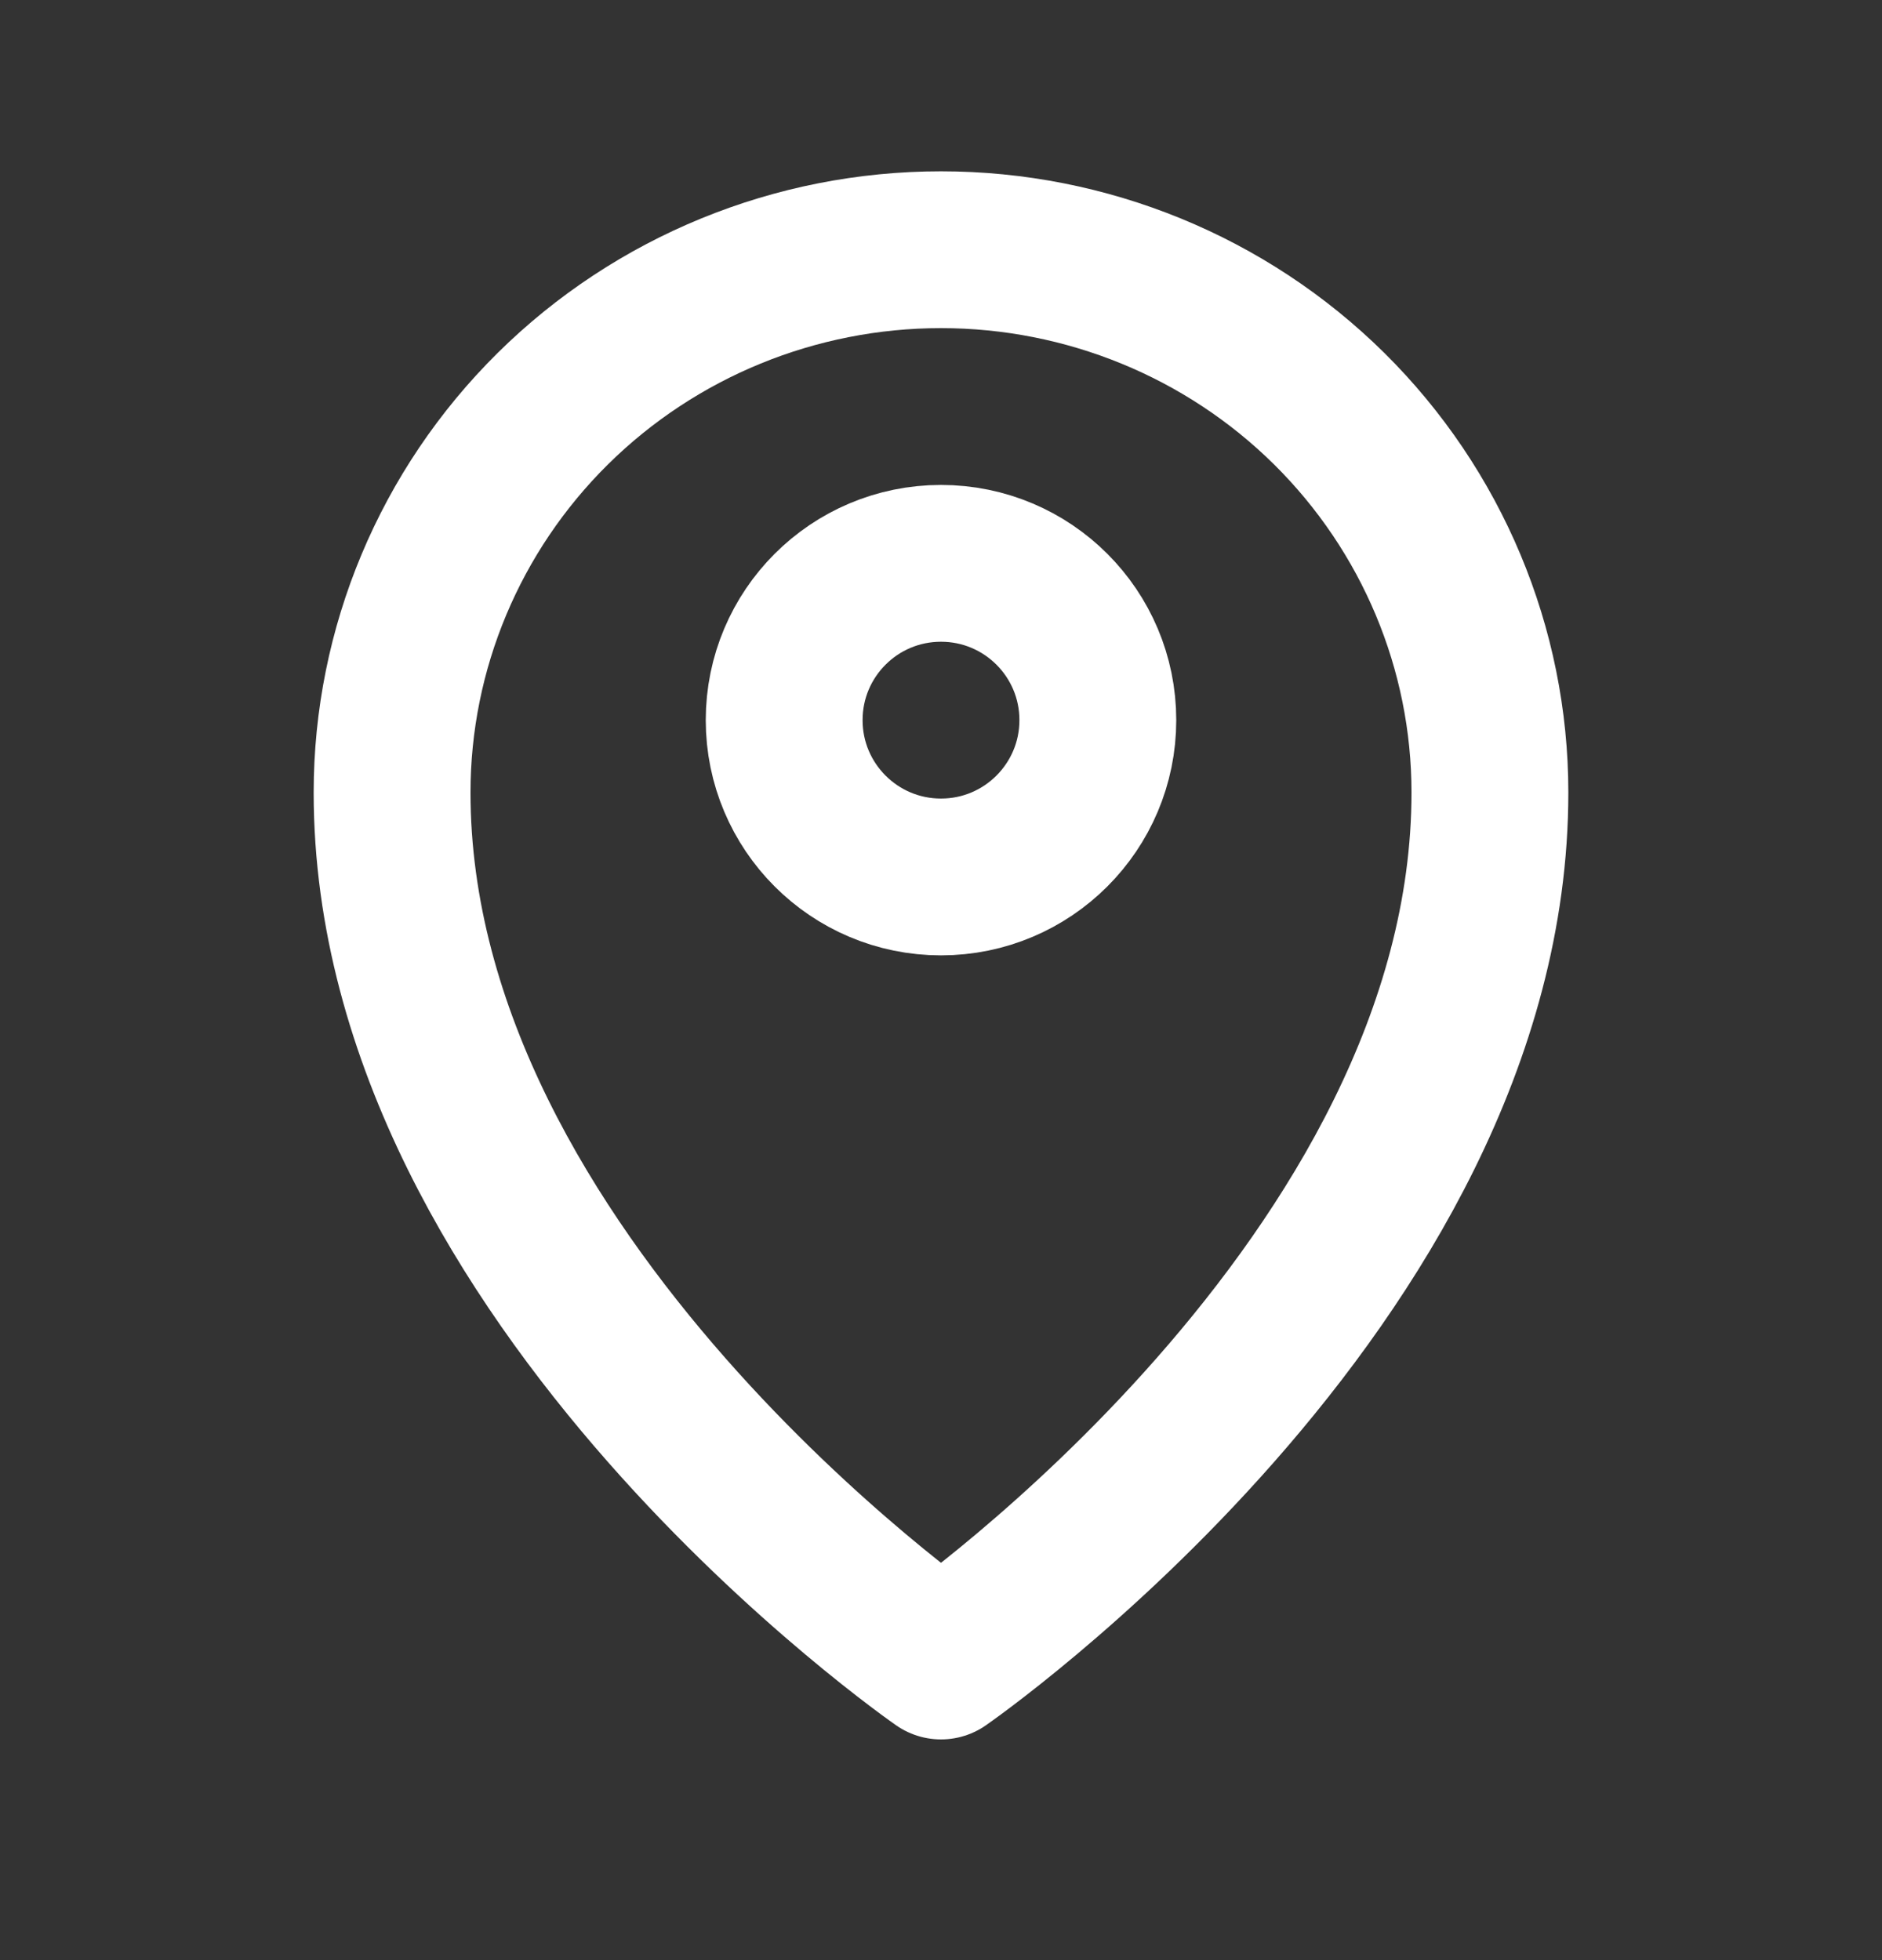
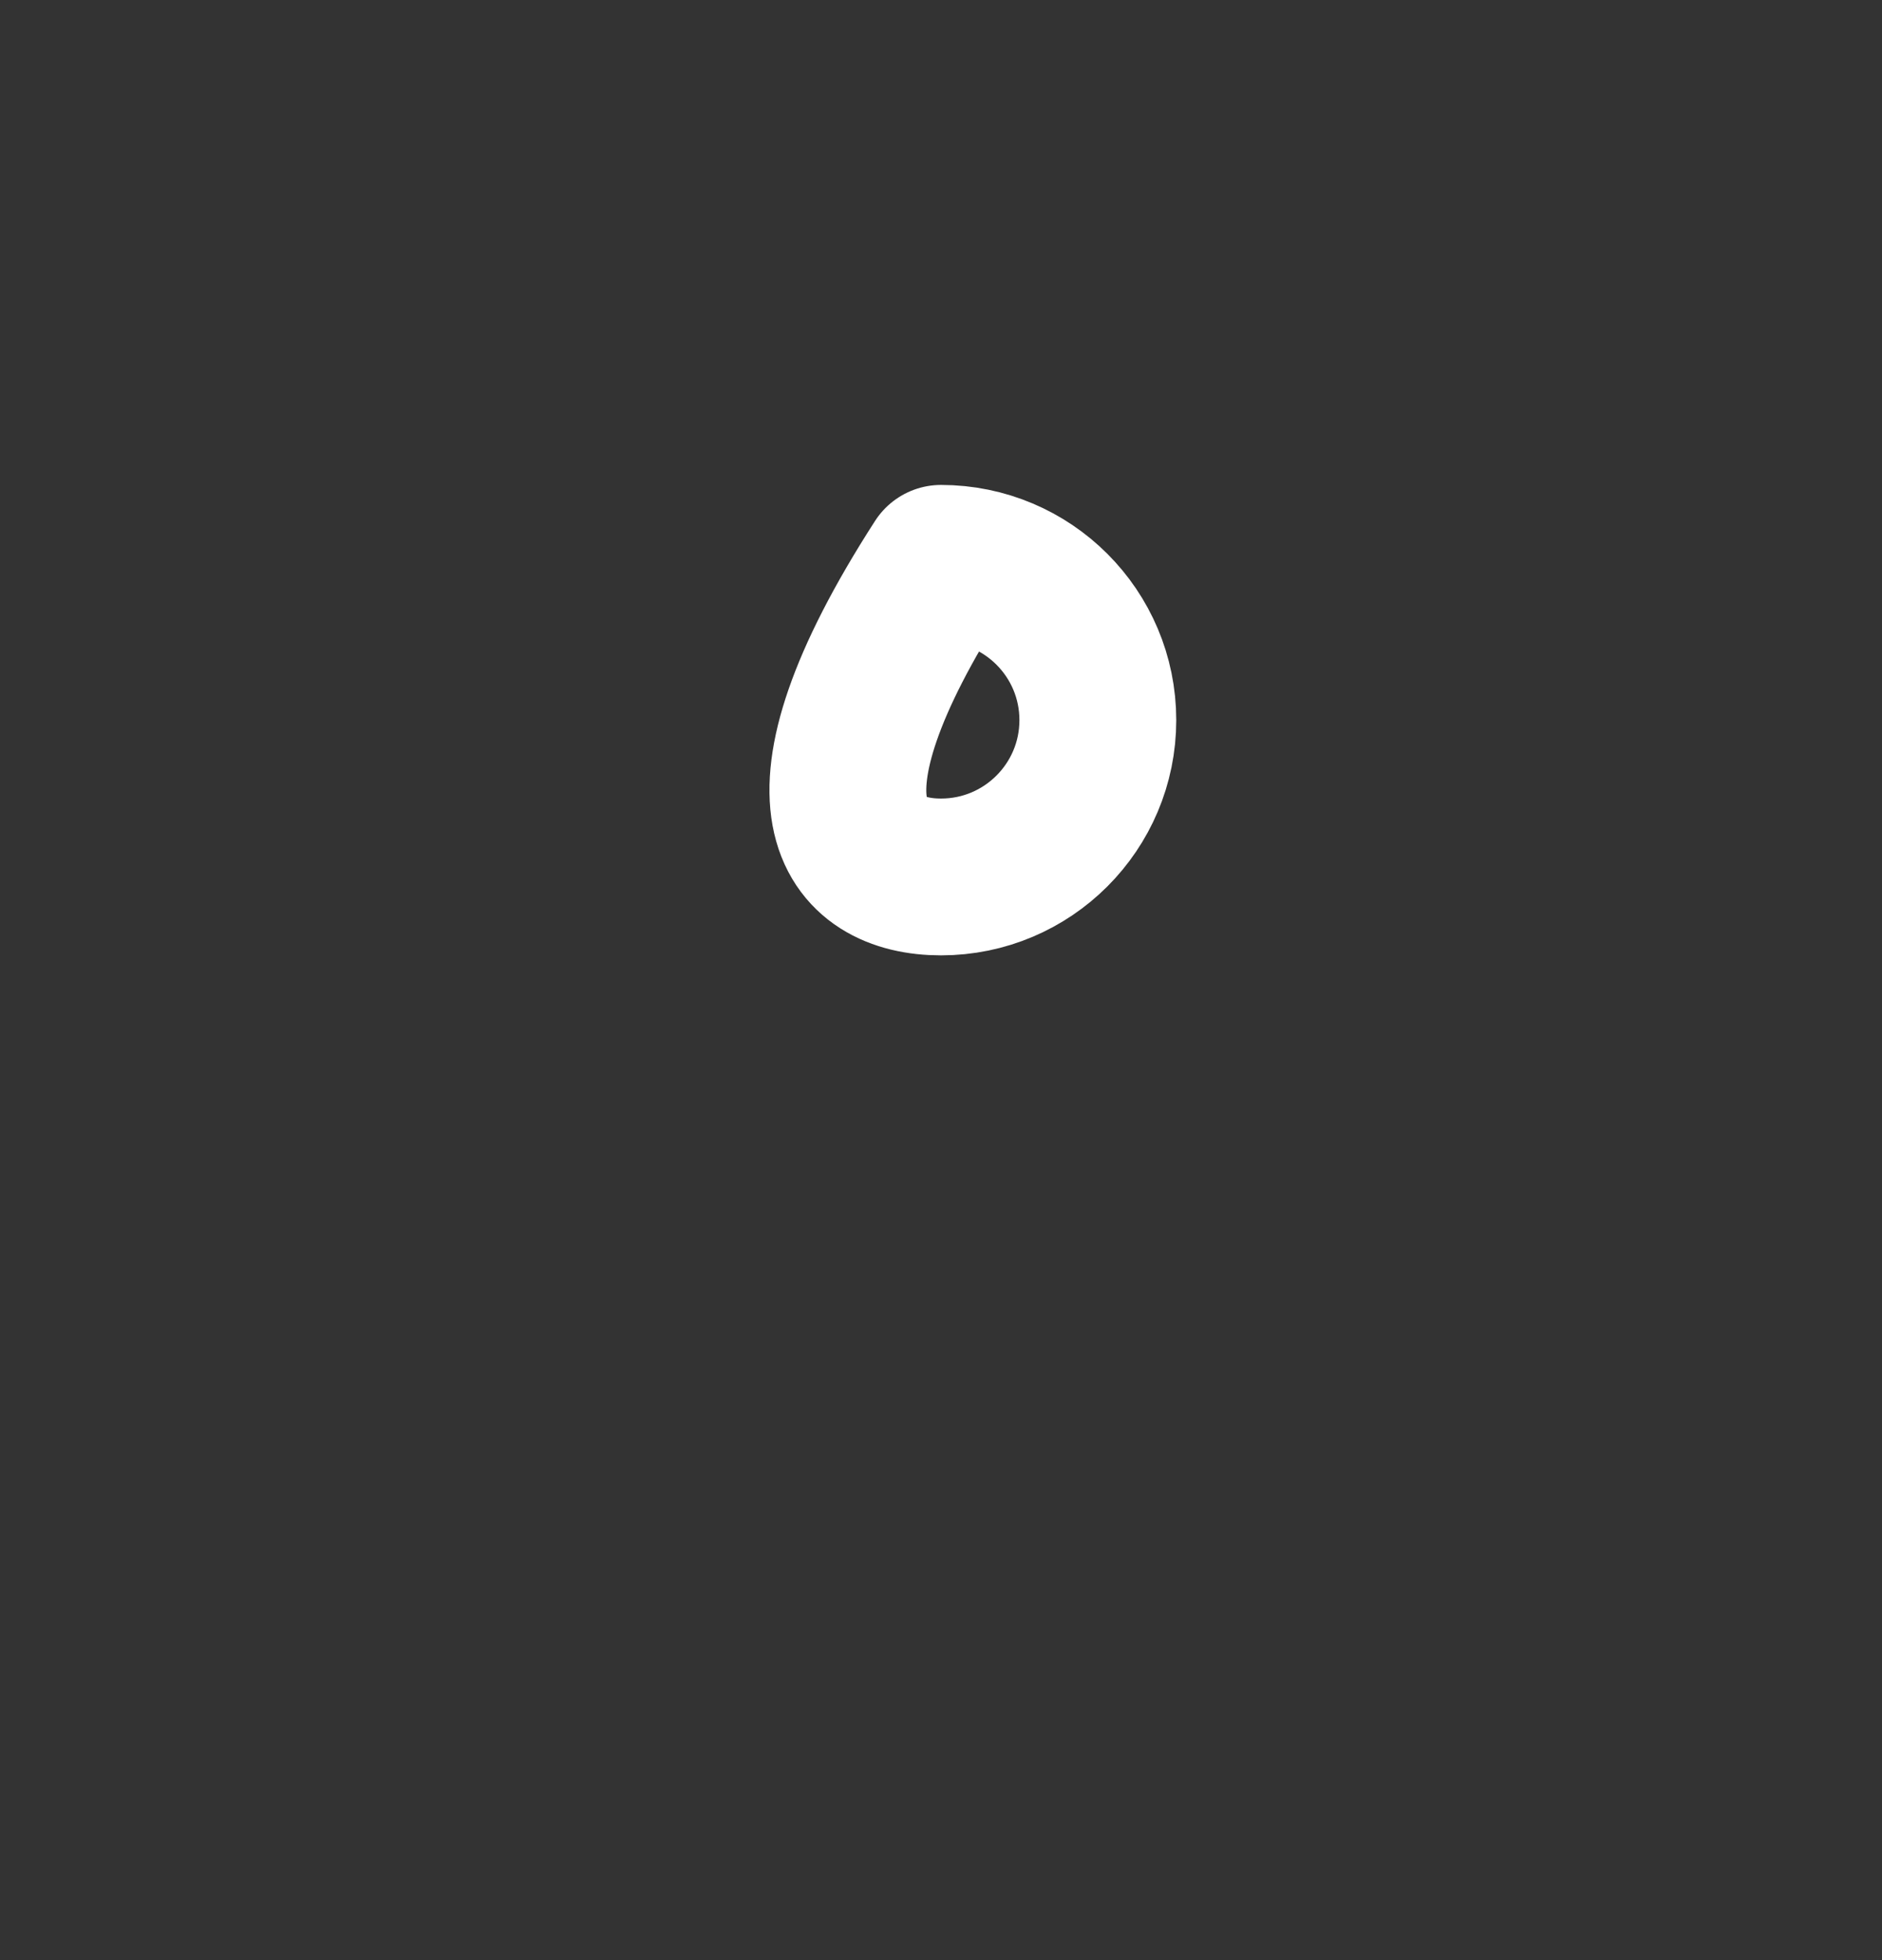
<svg xmlns="http://www.w3.org/2000/svg" width="24" height="25" viewBox="0 0 24 25" fill="none">
  <rect x="0" y="0" width="24" height="25" fill="#333333" stroke="none" />
  <g id="Navigation / Map_Pin">
-     <path id="Vector" d="M12 11.185C13.105 11.185 14 10.289 14 9.185C14 8.08 13.105 7.185 12 7.185C10.895 7.185 10 8.08 10 9.185C10 10.289 10.895 11.185 12 11.185Z" stroke="white" stroke-width="2" stroke-linecap="round" stroke-linejoin="round" />
-     <path id="Vector_2" d="M12 21.185C12 21.185 19 16.338 19 10.108C19 8.272 18.262 6.511 16.95 5.212C15.637 3.914 13.857 3.185 12 3.185C10.143 3.185 8.363 3.914 7.05 5.212C5.737 6.511 5 8.272 5 10.108C5 16.338 12 21.185 12 21.185Z" stroke="white" stroke-width="2" stroke-linecap="round" stroke-linejoin="round" />
+     <path id="Vector" d="M12 11.185C13.105 11.185 14 10.289 14 9.185C14 8.08 13.105 7.185 12 7.185C10 10.289 10.895 11.185 12 11.185Z" stroke="white" stroke-width="2" stroke-linecap="round" stroke-linejoin="round" />
  </g>
</svg>